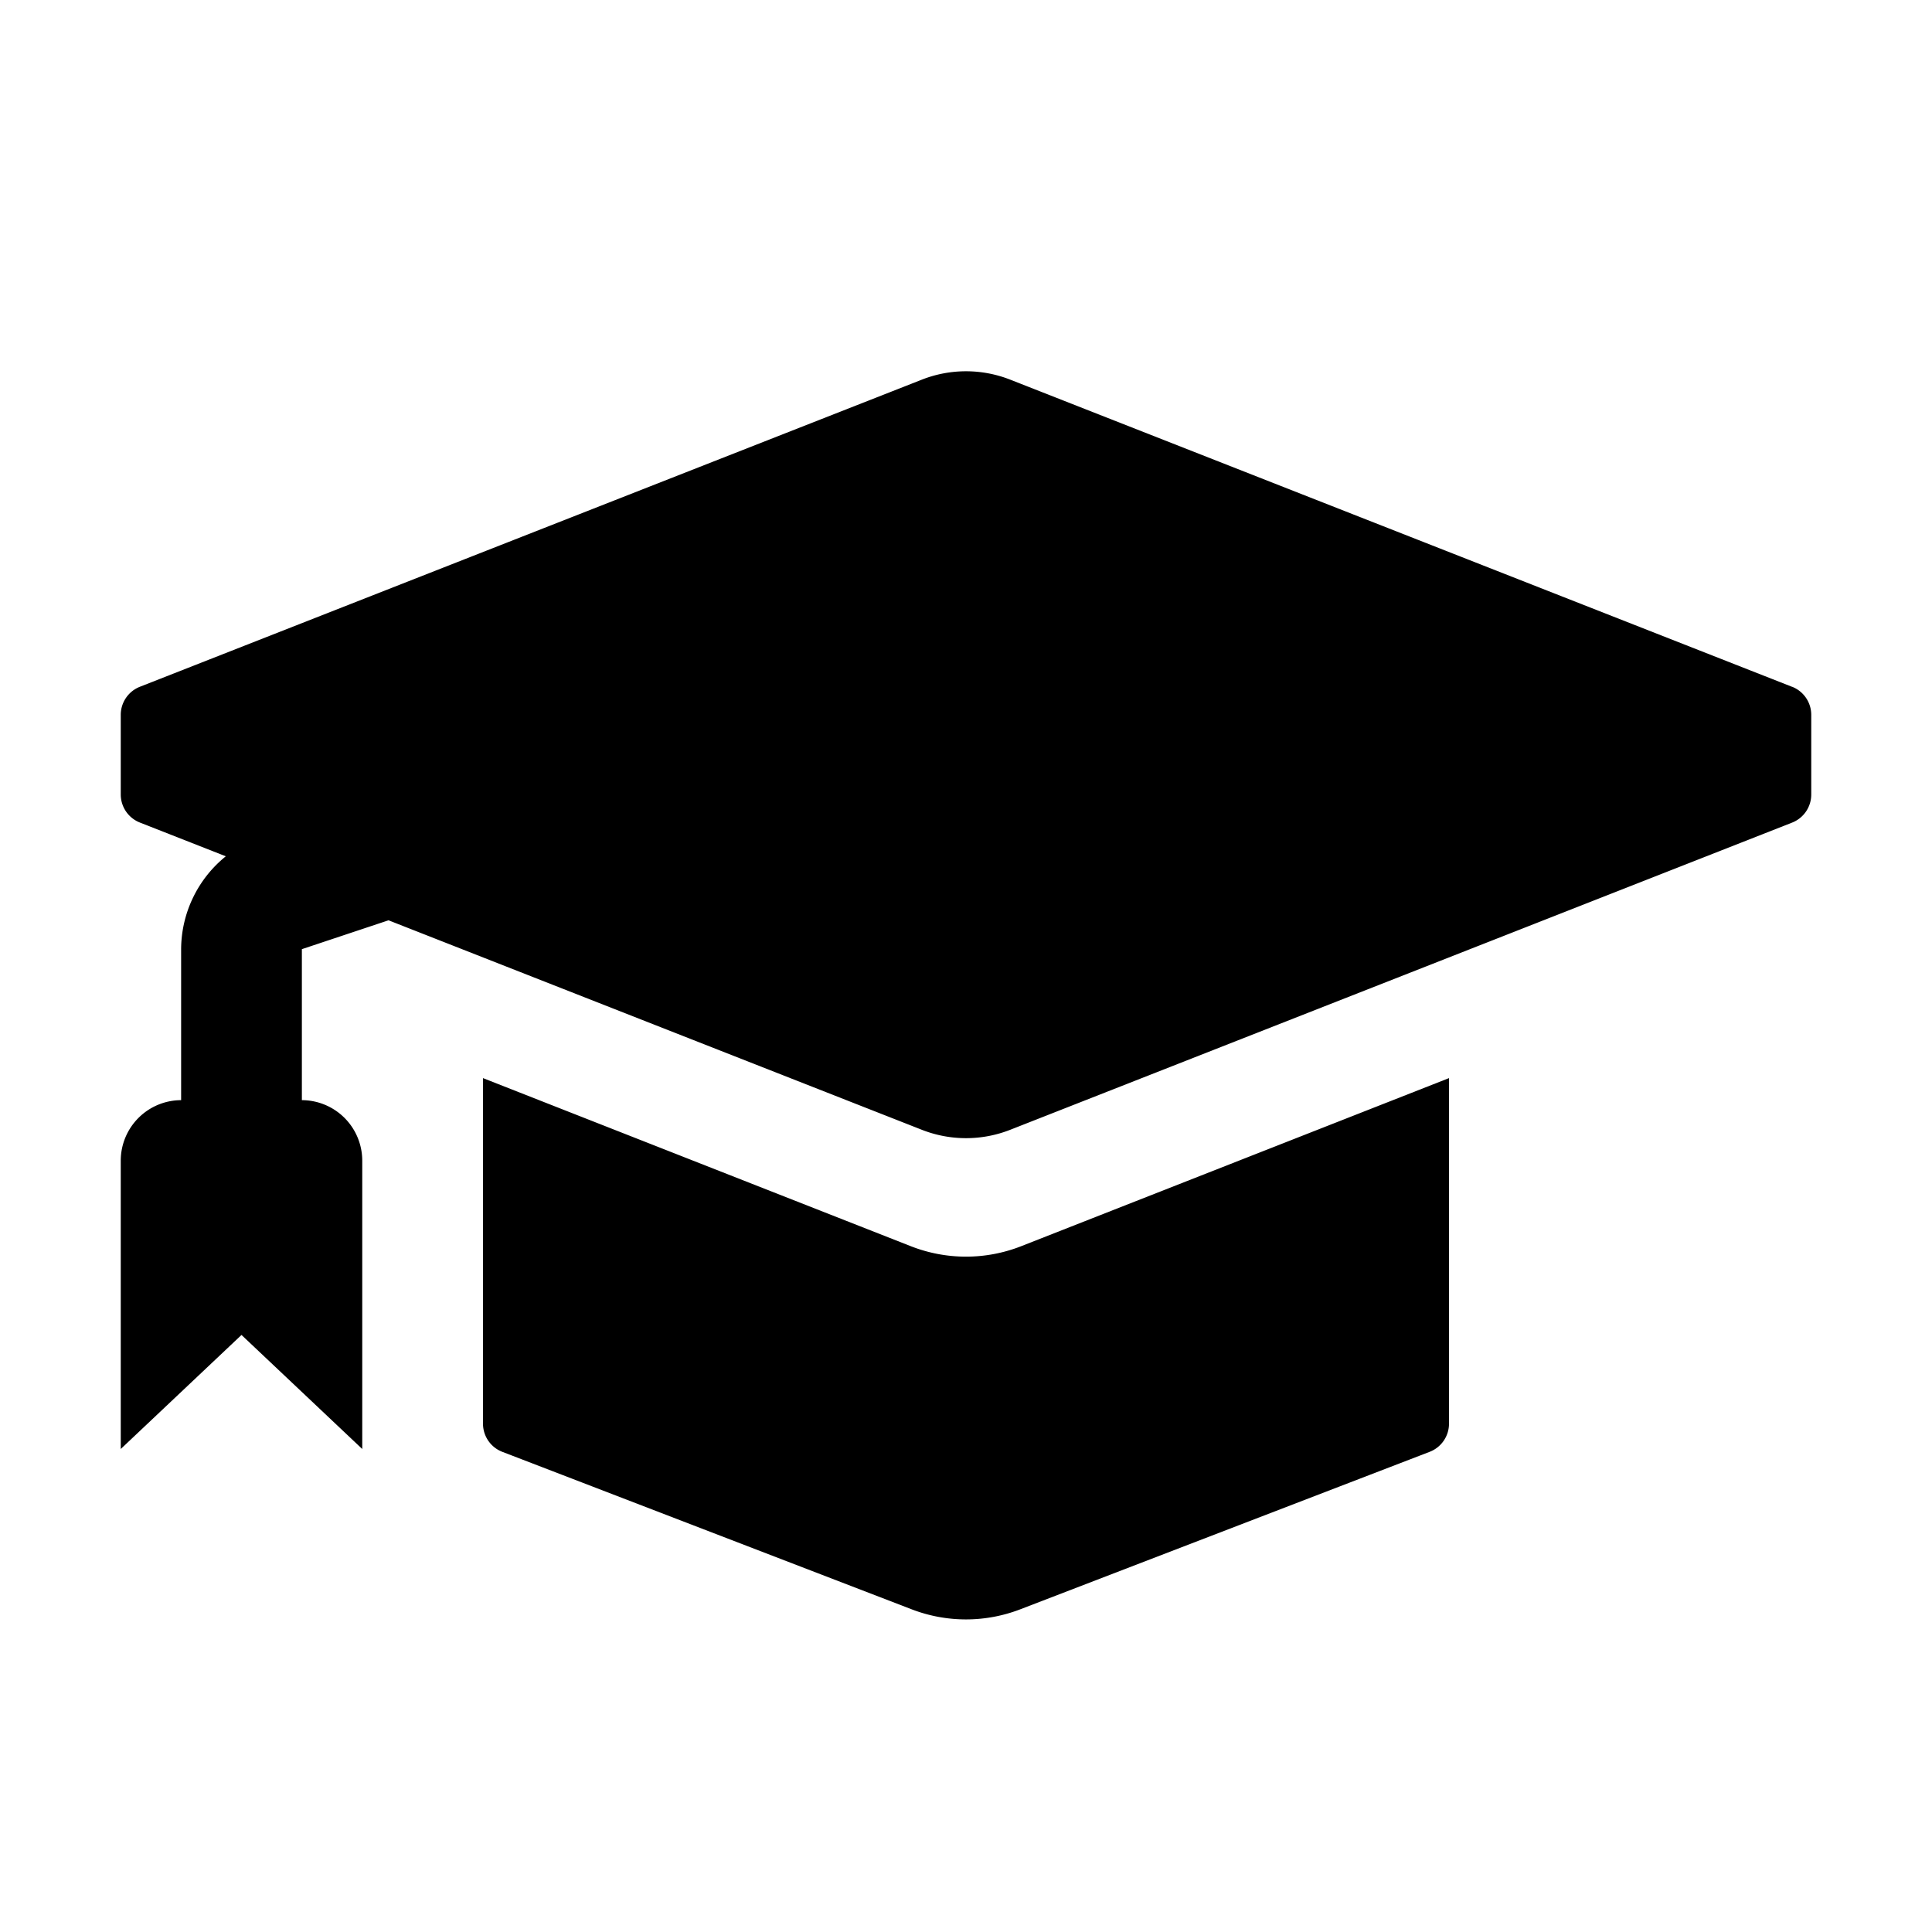
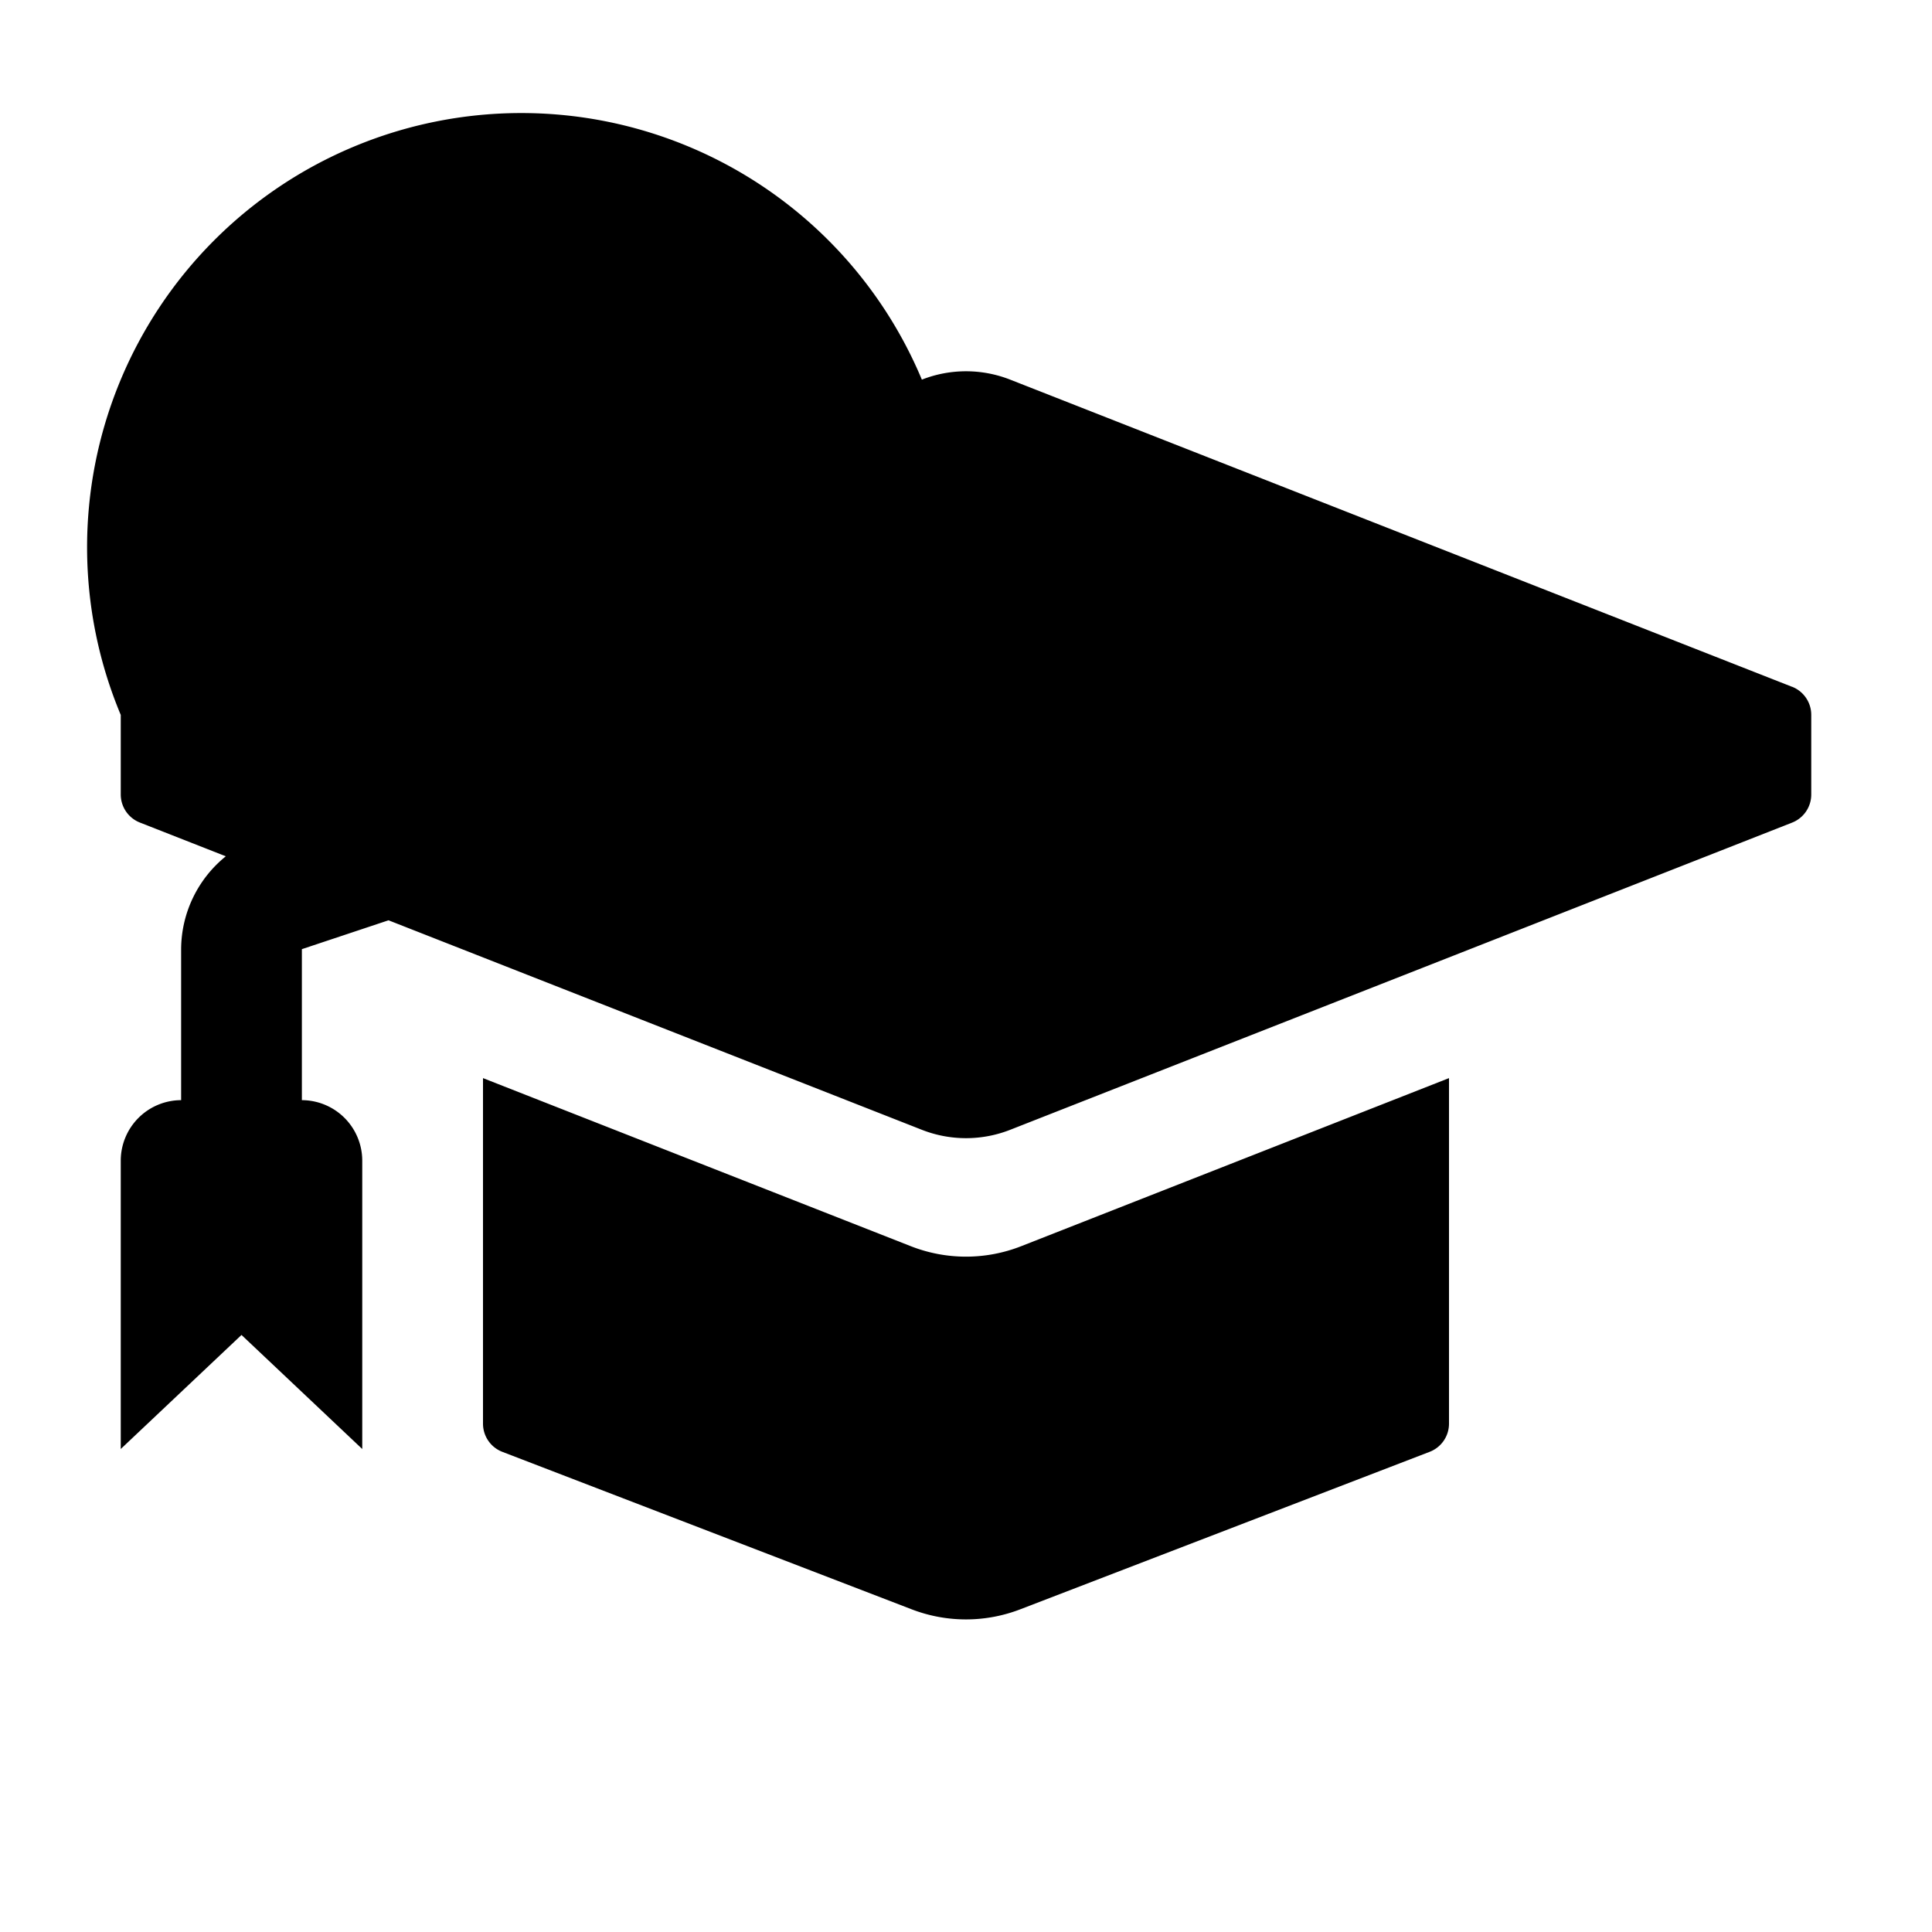
<svg xmlns="http://www.w3.org/2000/svg" fill="#000000" id="glyphicons-basic" viewBox="0 0 32 32">
-   <path id="education" d="M16.914,20.641,24,17.857v5.723a.5.5,0,0,1-.321.467l-6.782,2.609a2.501,2.501,0,0,1-1.795,0l-6.782-2.609A.5.5,0,0,1,8,23.579V17.857l7.086,2.784A2.5,2.5,0,0,0,16.914,20.641Zm12.769-9.265-12.951-5.088a2,2,0,0,0-1.463,0L2.317,11.375A.5.5,0,0,0,2,11.841v1.318a.5.5,0,0,0,.317.465l1.423.559A1.989,1.989,0,0,0,3,15.721v2.501a1.003,1.003,0,0,0-1,1V24l2-1.889L6,24V19.222a1.003,1.003,0,0,0-1-1V15.721l1.435-.478,8.834,3.47a2,2,0,0,0,1.463,0l12.951-5.088A.5.5,0,0,0,30,13.159V11.841A.5.5,0,0,0,29.683,11.375Z" />
+   <path id="education" d="M16.914,20.641,24,17.857v5.723a.5.5,0,0,1-.321.467l-6.782,2.609a2.501,2.501,0,0,1-1.795,0l-6.782-2.609A.5.5,0,0,1,8,23.579V17.857l7.086,2.784A2.5,2.5,0,0,0,16.914,20.641Zm12.769-9.265-12.951-5.088a2,2,0,0,0-1.463,0A.5.5,0,0,0,2,11.841v1.318a.5.5,0,0,0,.317.465l1.423.559A1.989,1.989,0,0,0,3,15.721v2.501a1.003,1.003,0,0,0-1,1V24l2-1.889L6,24V19.222a1.003,1.003,0,0,0-1-1V15.721l1.435-.478,8.834,3.47a2,2,0,0,0,1.463,0l12.951-5.088A.5.5,0,0,0,30,13.159V11.841A.5.5,0,0,0,29.683,11.375Z" />
</svg>